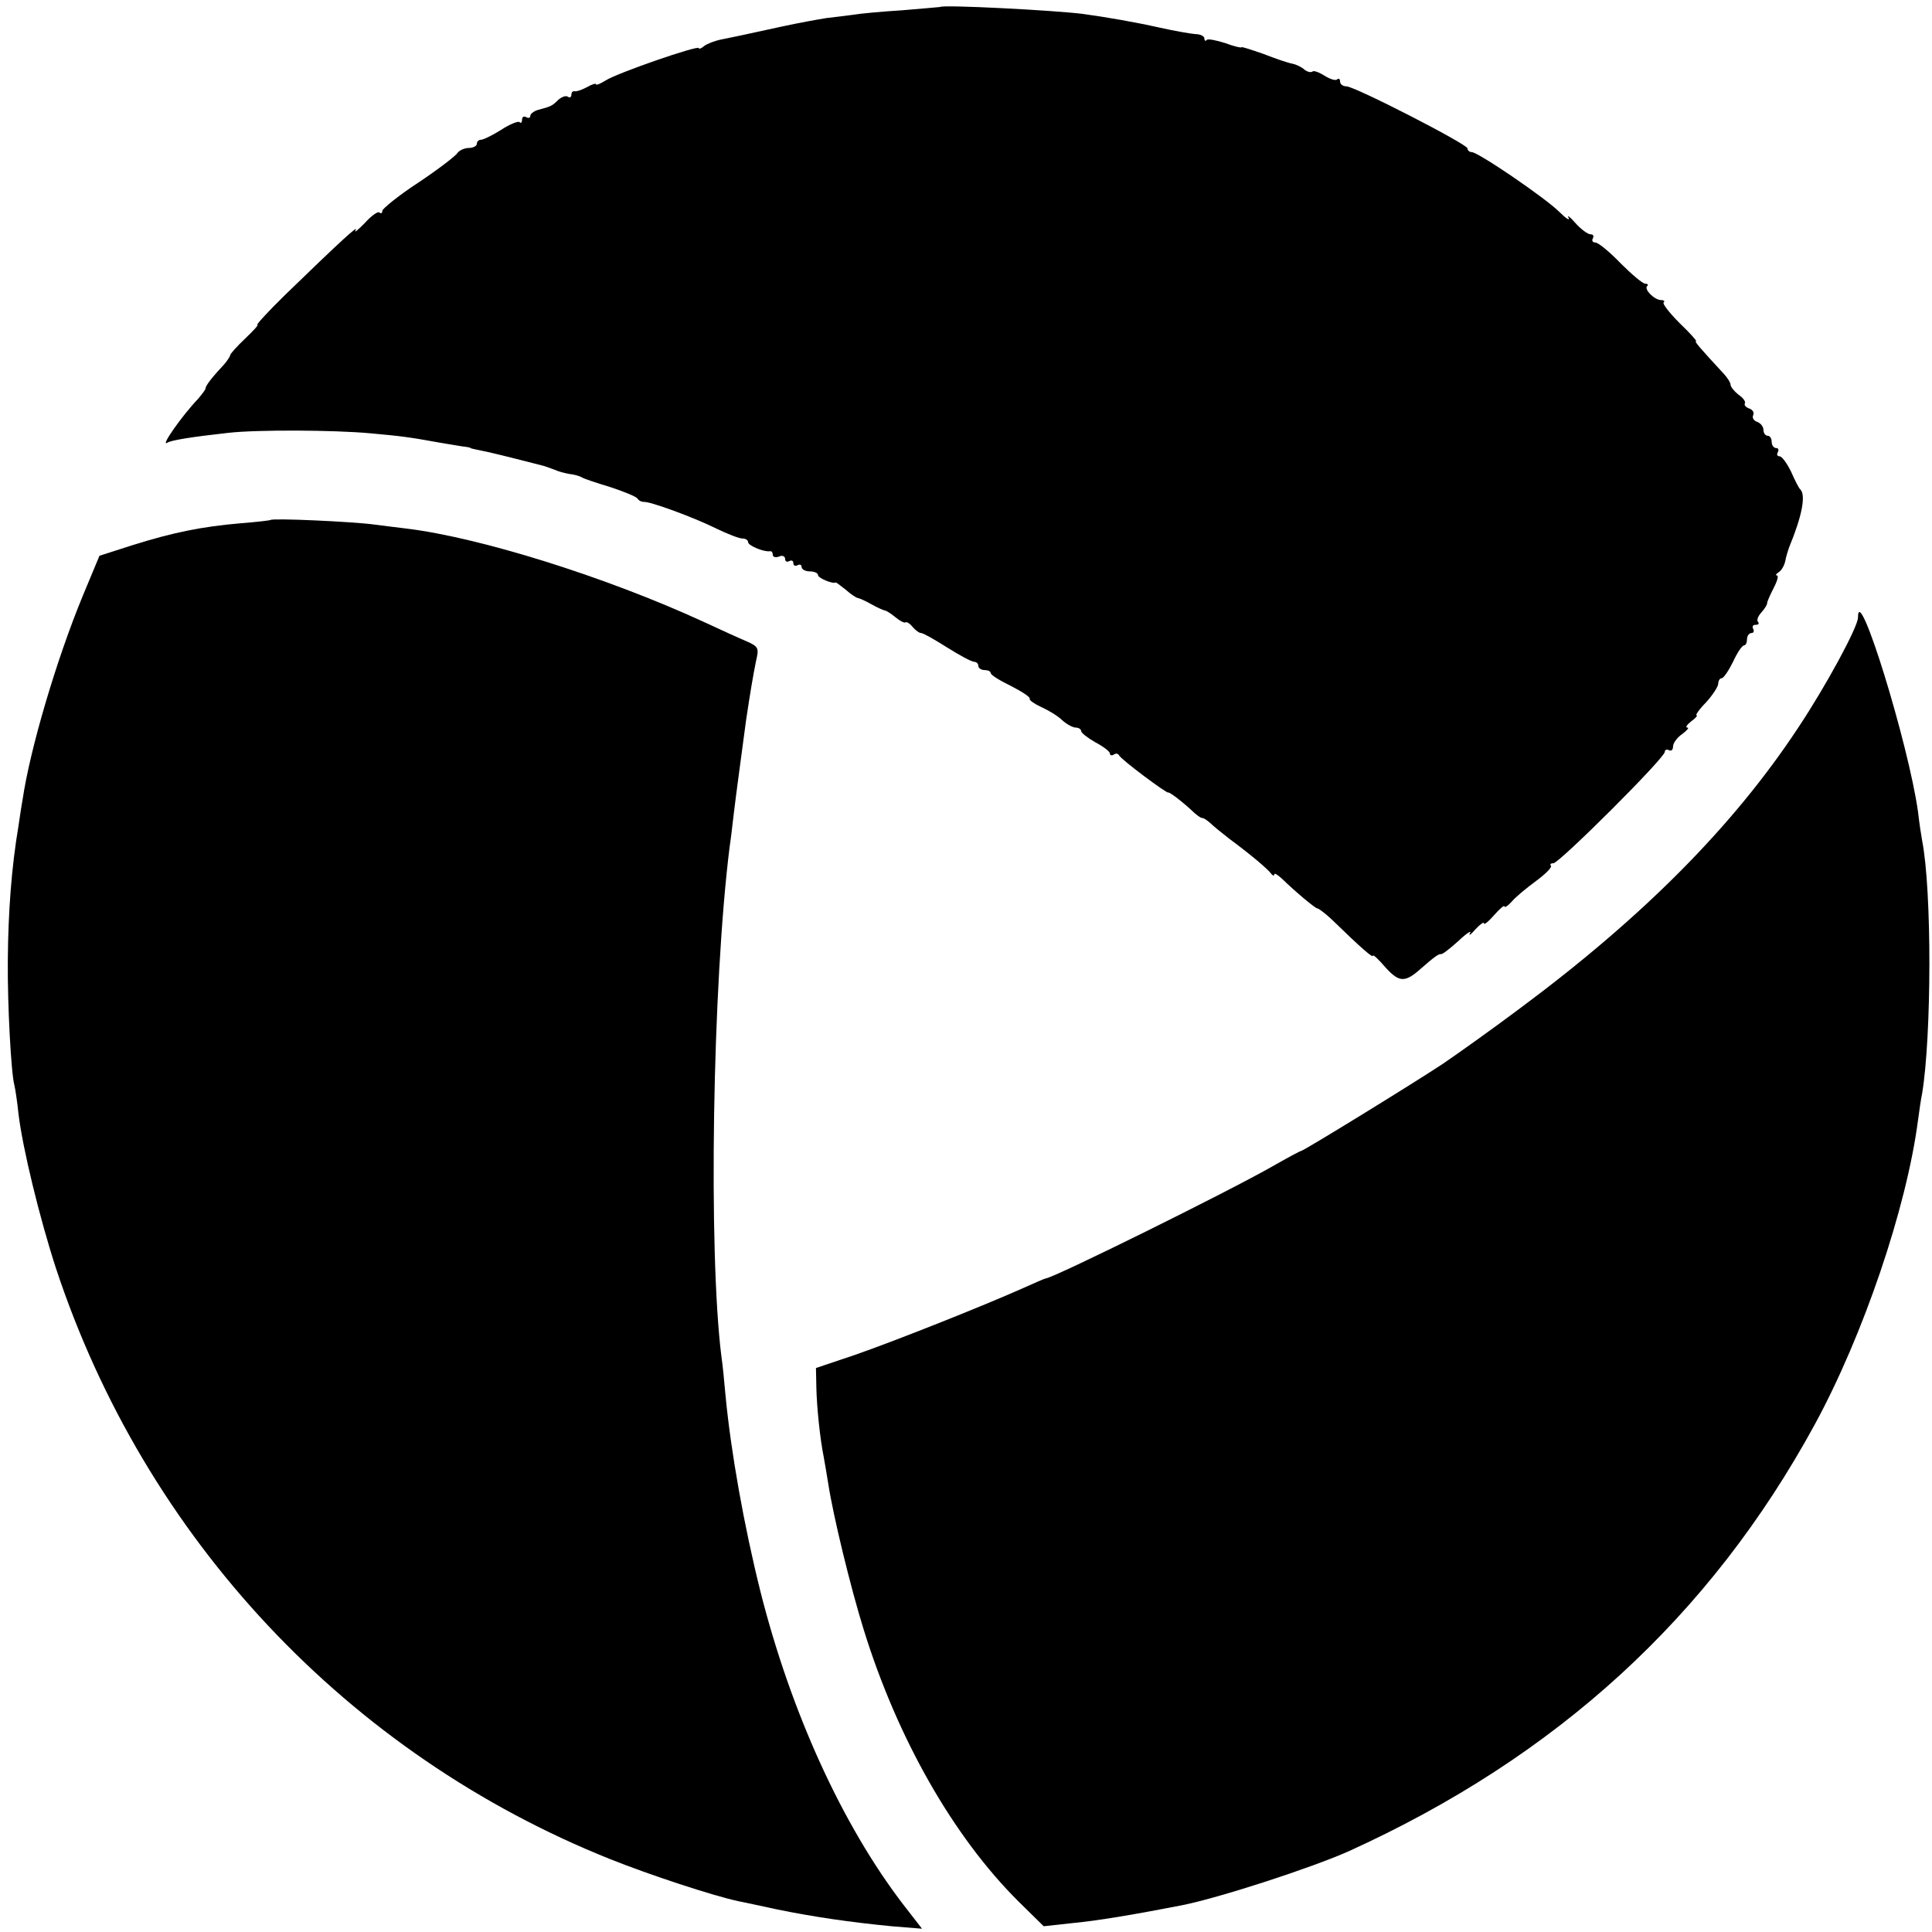
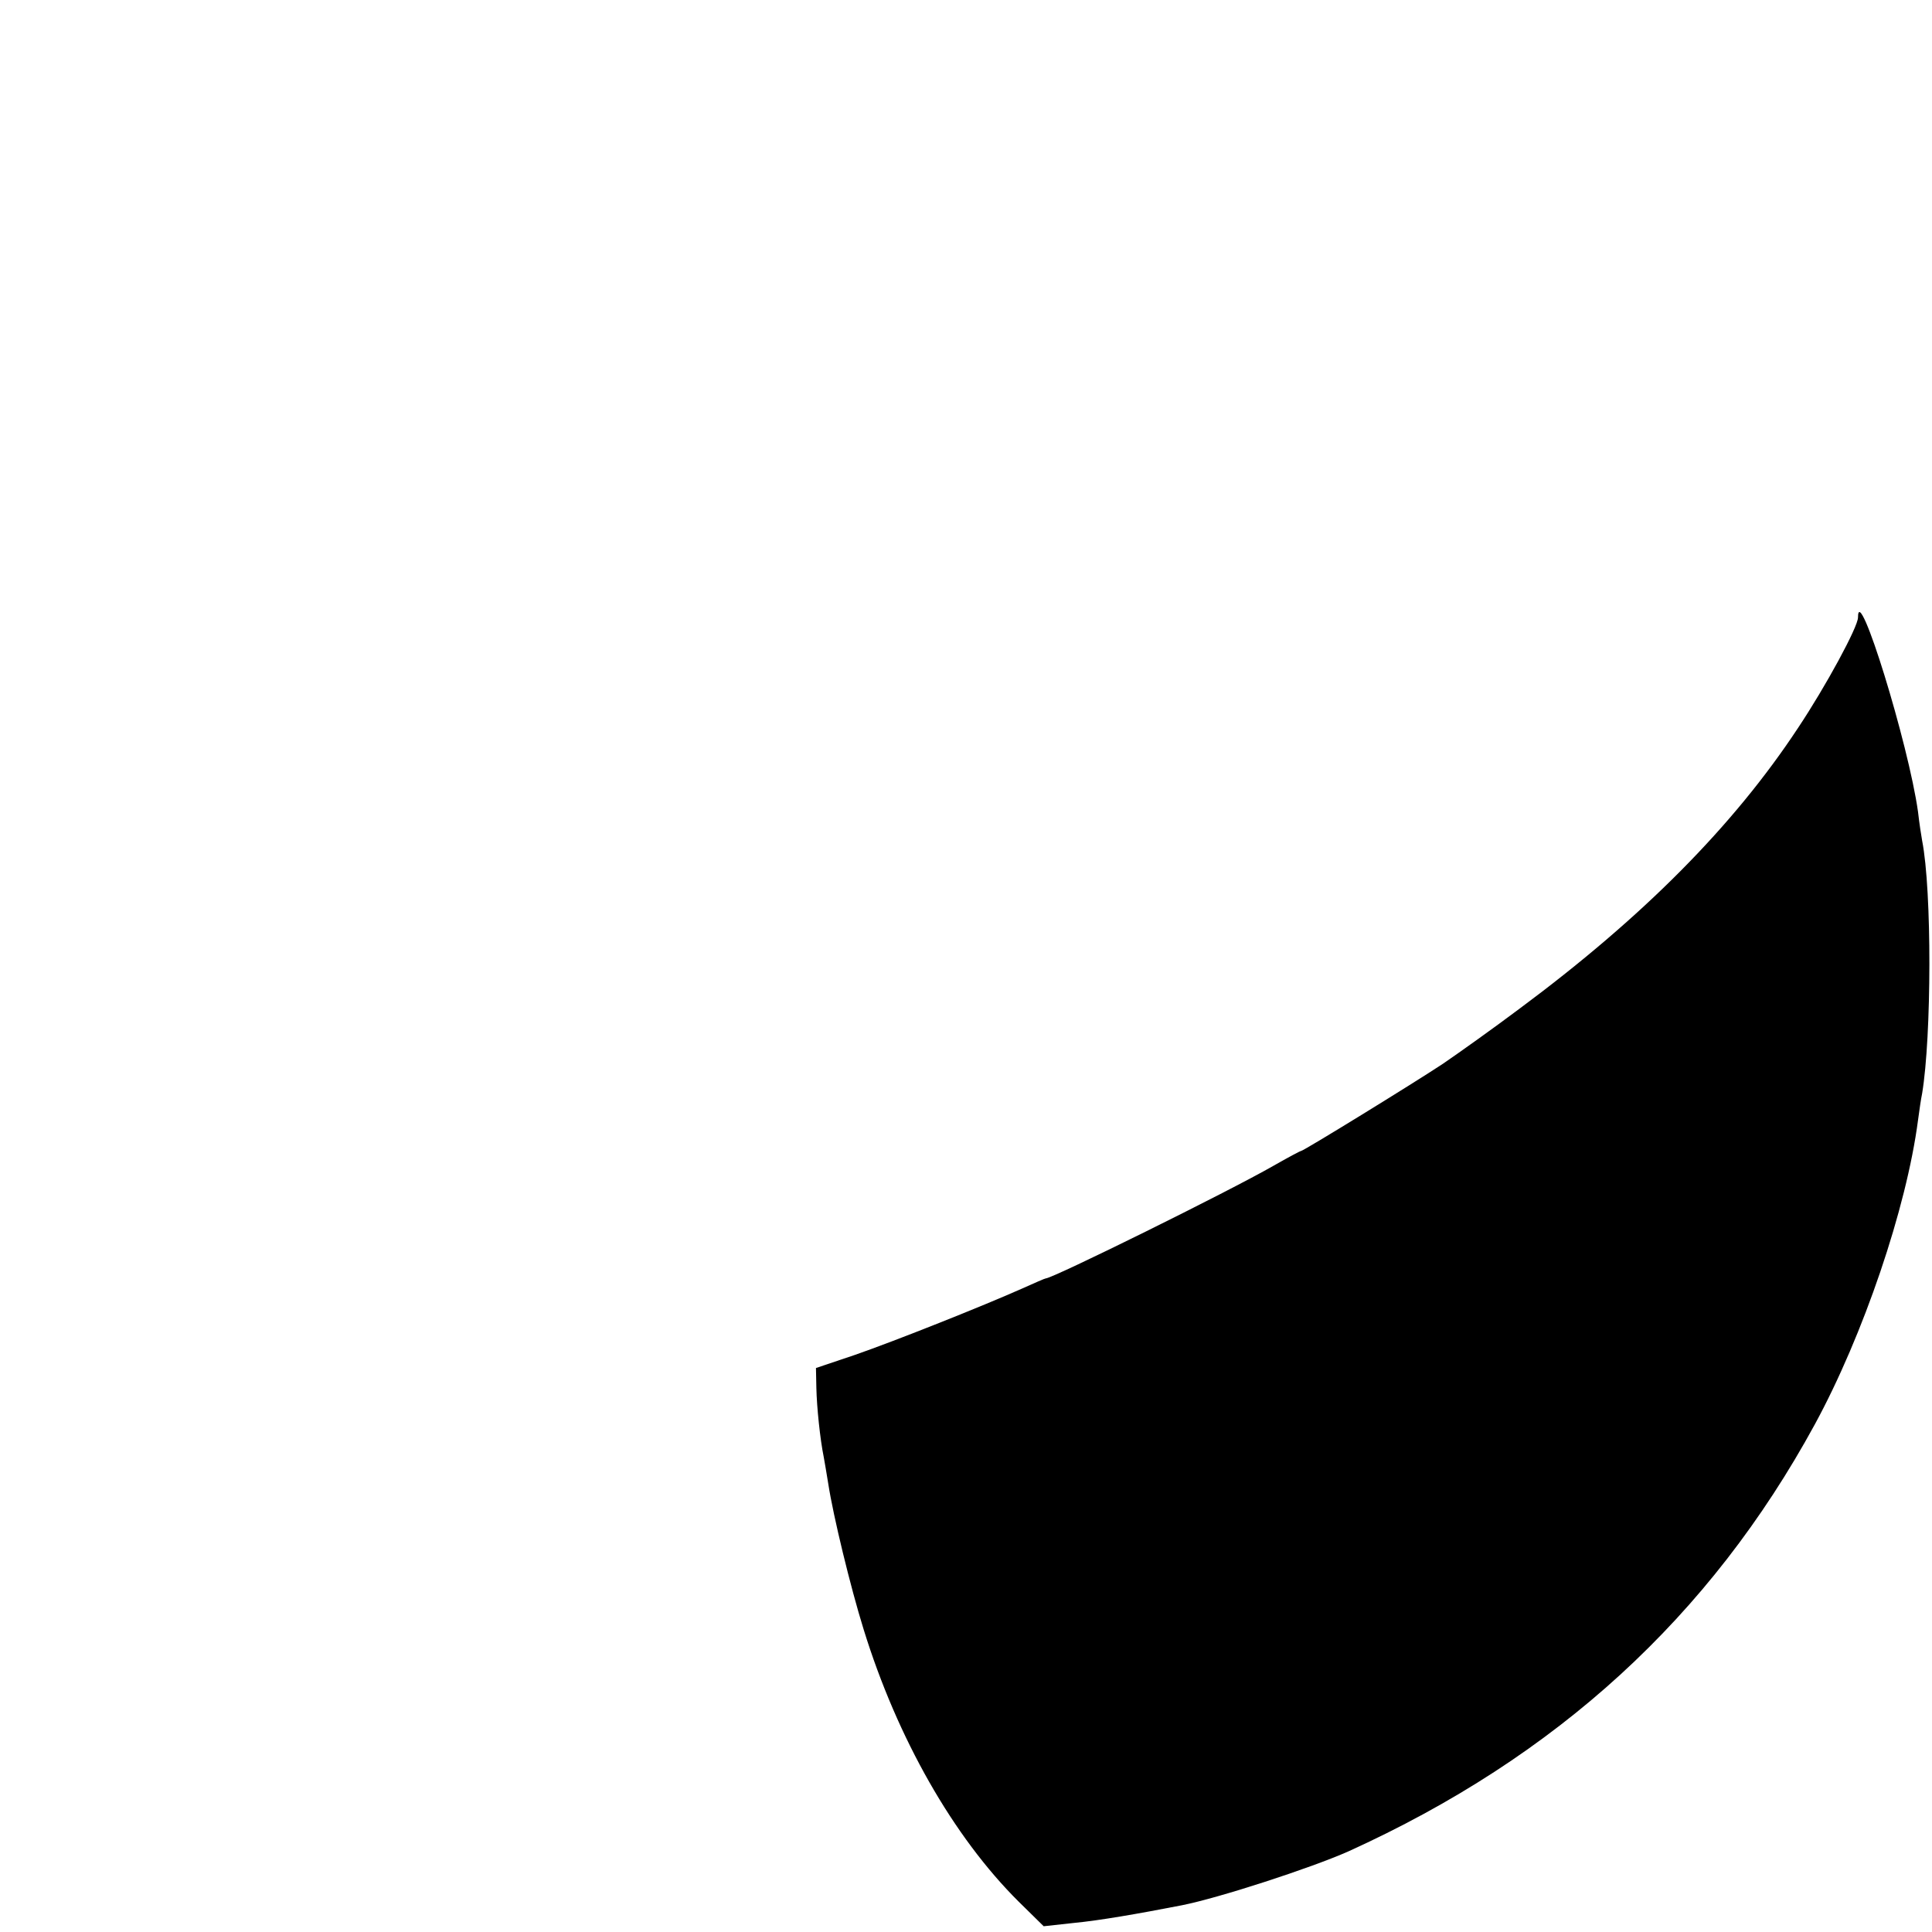
<svg xmlns="http://www.w3.org/2000/svg" version="1.0" width="470pt" height="470pt" viewBox="0 0 470 470" preserveAspectRatio="xMidYMid meet">
  <g transform="translate(0,470) scale(0.1,-0.1)" fill="#000000" stroke="none">
-     <path d="M2287 4683 c-1 0 -42 -4 -92 -8 -49 -3 -103 -8 -120 -11 -16 -2 -46 -6 -65 -8 -19 -3 -69 -12 -110 -21 -101 -22 -110 -24 -145 -31 -16 -3 -36 -11 -42 -16 -7 -6 -13 -8 -13 -5 0 8 -200 -61 -227 -79 -13 -8 -23 -12 -23 -9 0 3 -10 0 -22 -7 -13 -7 -26 -11 -30 -10 -5 1 -8 -3 -8 -9 0 -5 -4 -8 -9 -4 -5 3 -15 -1 -23 -8 -14 -14 -17 -16 -48 -24 -11 -3 -20 -10 -20 -15 0 -5 -4 -6 -10 -3 -5 3 -10 1 -10 -6 0 -7 -3 -10 -6 -6 -3 3 -24 -5 -45 -19 -21 -13 -43 -24 -49 -24 -5 0 -10 -4 -10 -10 0 -5 -9 -10 -20 -10 -10 0 -23 -6 -27 -12 -4 -7 -47 -40 -95 -72 -49 -32 -88 -64 -88 -69 0 -6 -3 -7 -7 -4 -3 4 -20 -8 -36 -26 -17 -17 -26 -25 -22 -17 9 15 -36 -26 -171 -157 -41 -40 -71 -73 -68 -73 4 0 -10 -15 -30 -34 -20 -19 -36 -37 -36 -40 0 -3 -8 -15 -17 -25 -30 -32 -43 -50 -43 -56 0 -3 -8 -13 -17 -24 -41 -43 -94 -119 -76 -108 9 6 58 14 148 24 71 8 257 7 345 -1 78 -7 99 -10 165 -22 22 -4 49 -8 60 -10 11 -1 20 -3 20 -4 0 -1 11 -3 25 -6 21 -4 66 -15 155 -38 6 -2 17 -6 25 -9 8 -4 24 -8 35 -10 11 -1 25 -5 30 -8 6 -4 37 -14 70 -24 33 -11 63 -23 66 -28 3 -5 10 -8 15 -8 14 2 123 -38 177 -65 27 -13 55 -24 63 -24 8 0 14 -4 14 -9 0 -8 37 -24 53 -22 4 1 7 -3 7 -9 0 -5 7 -7 15 -4 8 4 15 1 15 -6 0 -6 5 -8 10 -5 6 3 10 1 10 -5 0 -6 5 -8 10 -5 6 3 10 1 10 -4 0 -6 9 -11 20 -11 11 0 20 -4 20 -9 0 -7 35 -22 43 -18 1 1 12 -8 25 -18 12 -11 26 -20 30 -20 4 -1 18 -7 32 -15 14 -8 28 -14 32 -15 4 0 16 -8 27 -17 11 -9 21 -14 24 -12 2 2 10 -2 17 -11 7 -8 16 -15 21 -15 5 0 33 -16 63 -35 30 -19 60 -35 66 -35 5 0 10 -4 10 -10 0 -5 7 -10 15 -10 8 0 15 -3 15 -7 0 -5 23 -19 50 -32 27 -14 47 -27 45 -31 -2 -3 11 -12 28 -20 18 -8 41 -22 51 -32 11 -10 26 -18 33 -18 7 0 13 -4 13 -8 0 -5 16 -17 35 -28 19 -10 35 -22 35 -27 0 -4 4 -6 9 -3 5 4 11 3 13 -1 4 -10 117 -94 120 -91 3 2 38 -25 63 -49 8 -7 16 -13 20 -13 4 0 12 -6 19 -12 7 -7 28 -24 46 -38 54 -40 94 -74 102 -85 4 -5 8 -7 8 -2 0 4 8 -1 18 -10 35 -34 82 -73 87 -73 3 0 19 -12 35 -27 74 -72 100 -94 100 -88 0 4 14 -9 31 -29 33 -36 47 -37 86 -2 32 28 43 36 49 35 3 -1 22 14 42 32 20 19 33 27 28 19 -4 -8 2 -4 13 9 12 13 21 19 21 15 0 -5 11 4 25 20 14 16 25 25 25 21 0 -4 8 1 18 12 9 11 36 33 59 50 23 17 39 33 36 37 -3 3 -1 6 6 6 14 0 271 256 271 271 0 5 5 7 10 4 6 -3 10 1 10 9 0 8 10 22 22 30 12 9 18 16 13 16 -6 0 -1 7 9 15 11 8 17 15 13 15 -3 0 7 15 24 32 16 18 29 38 29 45 0 7 4 13 8 13 5 0 17 18 28 40 10 22 22 40 27 40 4 0 7 7 7 15 0 8 5 15 11 15 5 0 7 5 4 10 -3 6 -1 10 6 10 7 0 9 3 6 7 -4 3 -1 13 7 22 8 9 15 19 15 24 0 4 8 21 16 37 9 17 12 30 8 30 -5 0 -2 4 4 8 7 4 14 17 16 27 2 11 7 27 10 35 31 75 41 127 26 140 -3 3 -13 22 -22 43 -10 20 -22 37 -28 37 -6 0 -7 5 -4 10 3 6 1 10 -4 10 -6 0 -11 7 -11 15 0 8 -4 15 -10 15 -5 0 -10 6 -10 14 0 8 -7 17 -16 20 -8 3 -12 10 -9 16 3 6 -1 13 -9 16 -9 3 -14 9 -11 13 2 4 -5 14 -16 21 -10 8 -19 19 -19 24 0 5 -7 16 -15 25 -60 65 -74 81 -69 81 3 0 -15 20 -40 44 -24 24 -42 47 -39 50 4 3 1 6 -6 6 -16 0 -42 26 -34 34 4 3 1 6 -5 6 -6 0 -33 23 -60 50 -27 28 -54 50 -61 50 -7 0 -9 5 -6 10 3 6 1 10 -6 10 -6 0 -23 12 -37 28 -13 15 -21 20 -16 12 4 -8 -6 -2 -22 14 -34 34 -198 146 -214 146 -5 0 -10 4 -10 9 0 10 -274 151 -295 151 -8 0 -15 5 -15 12 0 6 -3 8 -7 5 -3 -4 -17 0 -31 9 -13 8 -26 13 -29 10 -4 -3 -12 -1 -19 4 -6 6 -20 13 -30 15 -11 2 -43 13 -71 24 -29 10 -53 18 -53 16 0 -2 -18 2 -39 10 -22 7 -42 11 -45 8 -3 -4 -6 -2 -6 3 0 6 -10 11 -22 11 -13 1 -52 8 -88 16 -58 13 -127 25 -185 33 -70 9 -343 23 -348 17z" />
-     <path d="M658 3435 c-1 -1 -34 -5 -73 -8 -93 -8 -163 -22 -262 -53 l-81 -26 -40 -96 c-65 -157 -129 -375 -147 -497 -4 -22 -8 -51 -10 -64 -17 -101 -25 -208 -26 -327 -1 -108 8 -275 16 -304 2 -8 7 -40 10 -70 10 -83 51 -252 91 -375 217 -657 709 -1182 1349 -1438 95 -38 250 -89 311 -102 10 -2 53 -11 94 -20 88 -18 176 -31 279 -41 l74 -6 -45 58 c-149 194 -274 469 -348 762 -40 160 -72 340 -85 477 -3 33 -7 76 -10 95 -32 254 -22 905 20 1240 3 19 7 55 10 80 5 43 21 160 30 228 10 67 17 108 24 143 8 33 6 36 -23 49 -17 7 -65 29 -106 48 -235 108 -541 204 -720 226 -19 2 -55 7 -80 10 -52 7 -247 16 -252 11z" />
    <path d="M4520 3198 c0 -23 -78 -167 -146 -269 -157 -238 -377 -460 -679 -684 -60 -45 -144 -105 -185 -133 -71 -47 -339 -212 -345 -212 -2 0 -32 -16 -67 -36 -108 -62 -537 -274 -554 -274 -2 0 -27 -11 -56 -24 -94 -42 -310 -128 -408 -162 l-95 -32 1 -49 c1 -46 9 -124 18 -168 2 -11 7 -40 11 -65 12 -78 54 -251 86 -354 82 -265 218 -504 377 -662 l61 -60 73 8 c63 6 155 22 263 43 91 18 315 91 405 131 507 230 880 571 1135 1039 118 217 223 526 251 740 3 22 7 51 10 65 23 139 24 493 0 615 -2 11 -7 43 -10 70 -23 165 -146 563 -146 473z" />
  </g>
</svg>